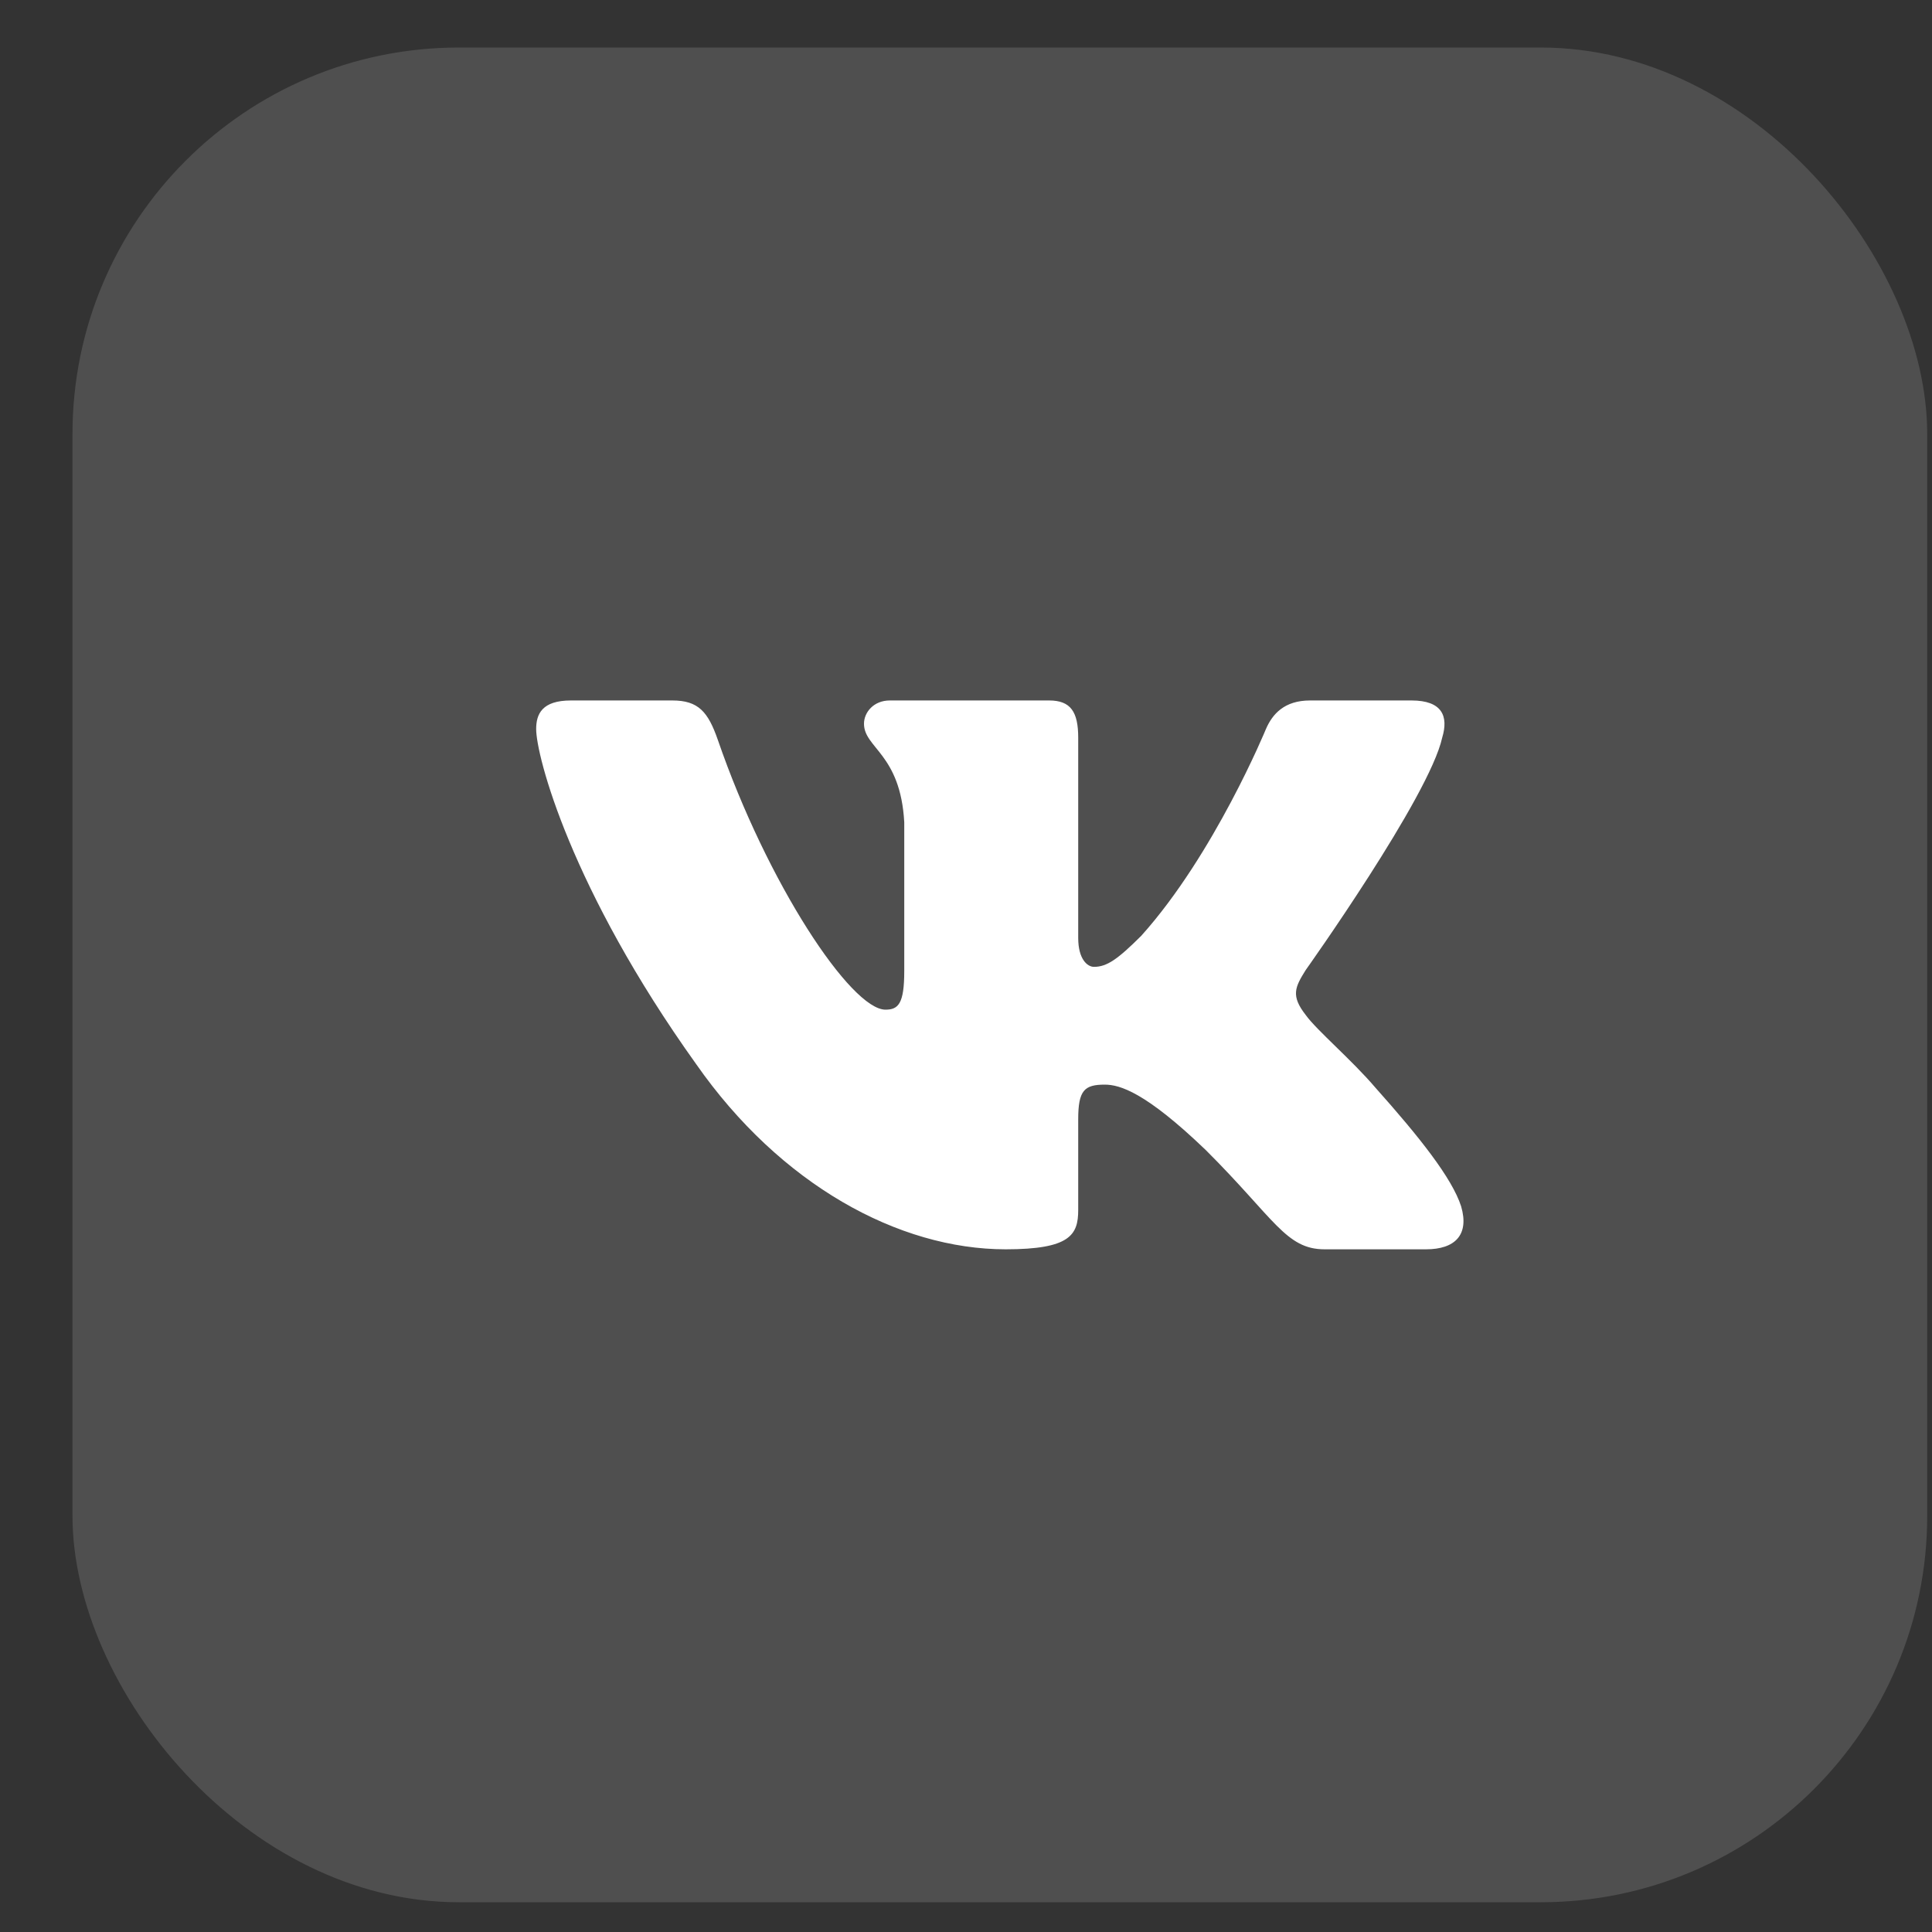
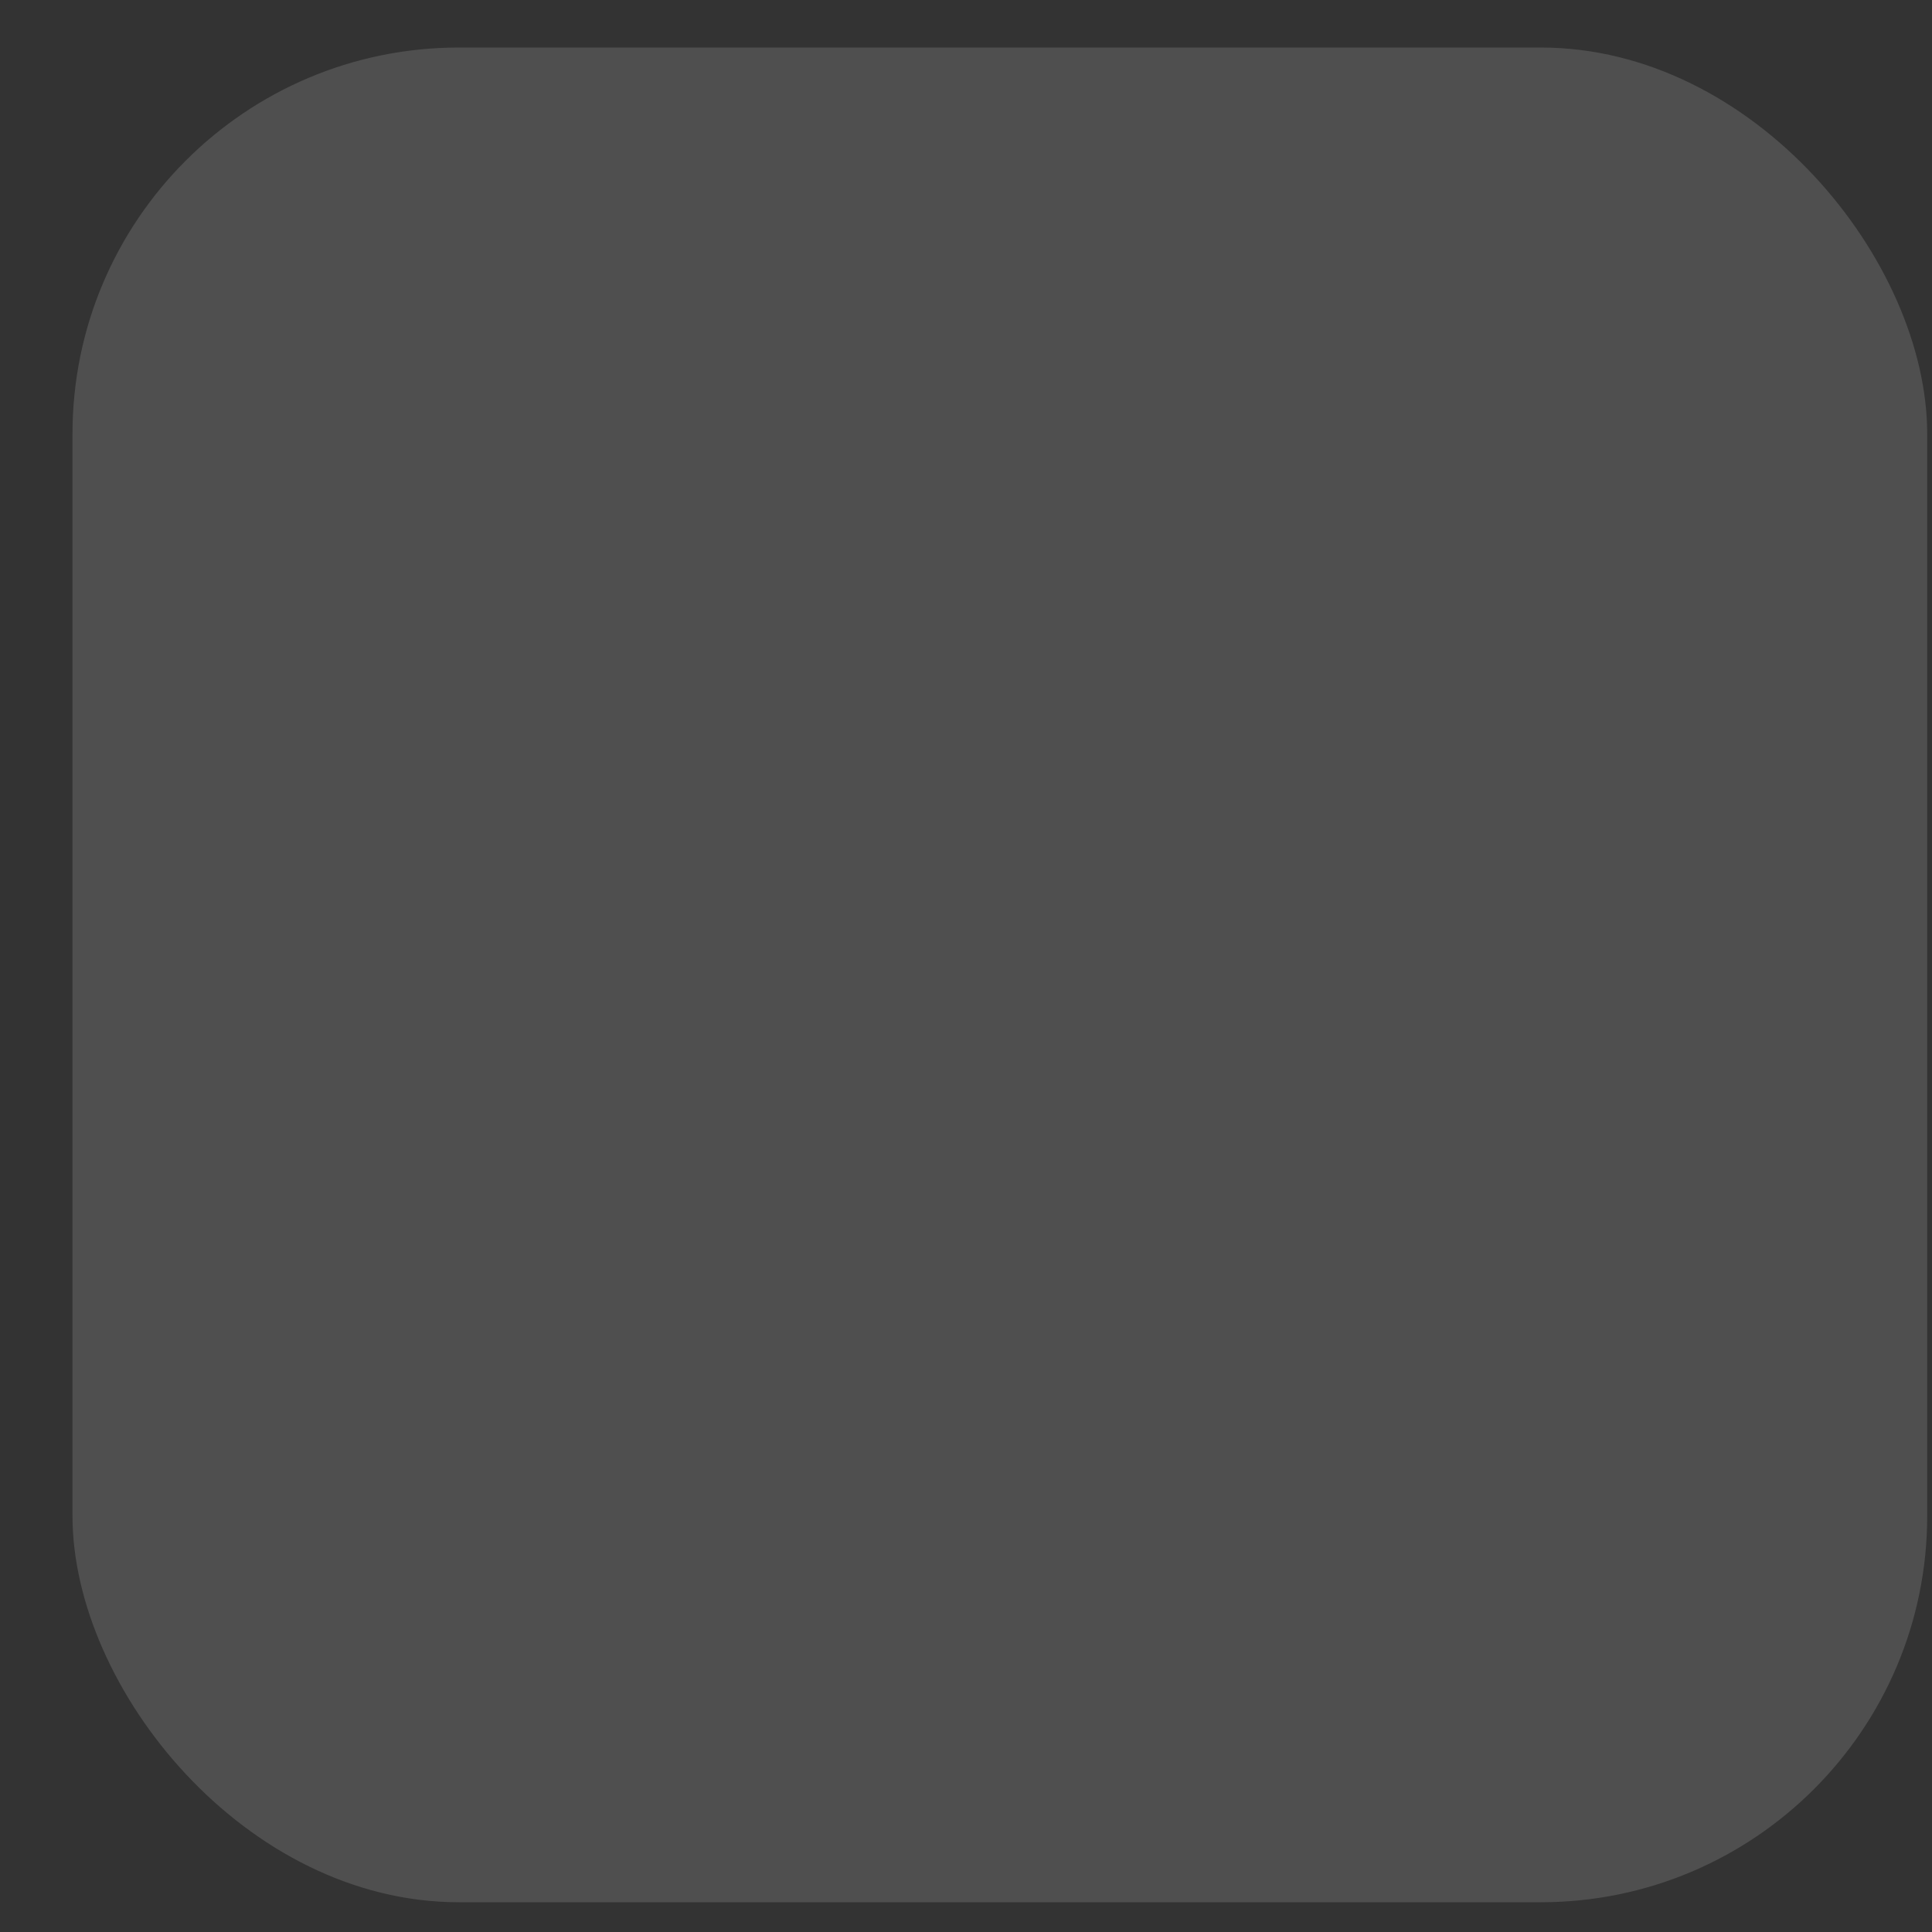
<svg xmlns="http://www.w3.org/2000/svg" width="25" height="25" viewBox="0 0 25 25" fill="none">
  <rect x="0" y="0" width="25" height="25" fill="#333333" stroke="none" />
  <rect x="0.938" y="0.615" width="24" height="24" rx="5" fill="#C0C0C0" fill-opacity="0.2" />
-   <path fill-rule="evenodd" clip-rule="evenodd" d="M8.7 9.064H7.388C7.013 9.064 6.938 9.24 6.938 9.434C6.938 9.78 7.383 11.499 9.01 13.772C10.095 15.324 11.623 16.166 13.014 16.166C13.848 16.166 13.952 15.979 13.952 15.657V14.484C13.952 14.11 14.031 14.035 14.295 14.035C14.49 14.035 14.823 14.133 15.602 14.881C16.492 15.768 16.639 16.166 17.14 16.166H18.453C18.828 16.166 19.015 15.979 18.907 15.61C18.789 15.243 18.364 14.709 17.8 14.077C17.494 13.717 17.035 13.329 16.896 13.134C16.701 12.885 16.757 12.774 16.896 12.552C16.896 12.552 18.495 10.307 18.662 9.545C18.746 9.268 18.662 9.064 18.265 9.064H16.952C16.619 9.064 16.465 9.24 16.381 9.434C16.381 9.434 15.714 11.056 14.768 12.109C14.462 12.414 14.323 12.511 14.156 12.511C14.072 12.511 13.952 12.414 13.952 12.137V9.545C13.952 9.212 13.855 9.064 13.576 9.064H11.514C11.305 9.064 11.18 9.218 11.18 9.365C11.18 9.68 11.652 9.753 11.701 10.64V12.566C11.701 12.989 11.624 13.065 11.458 13.065C11.013 13.065 9.93 11.436 9.288 9.572C9.162 9.21 9.036 9.064 8.7 9.064V9.064Z" fill="white" />
</svg>